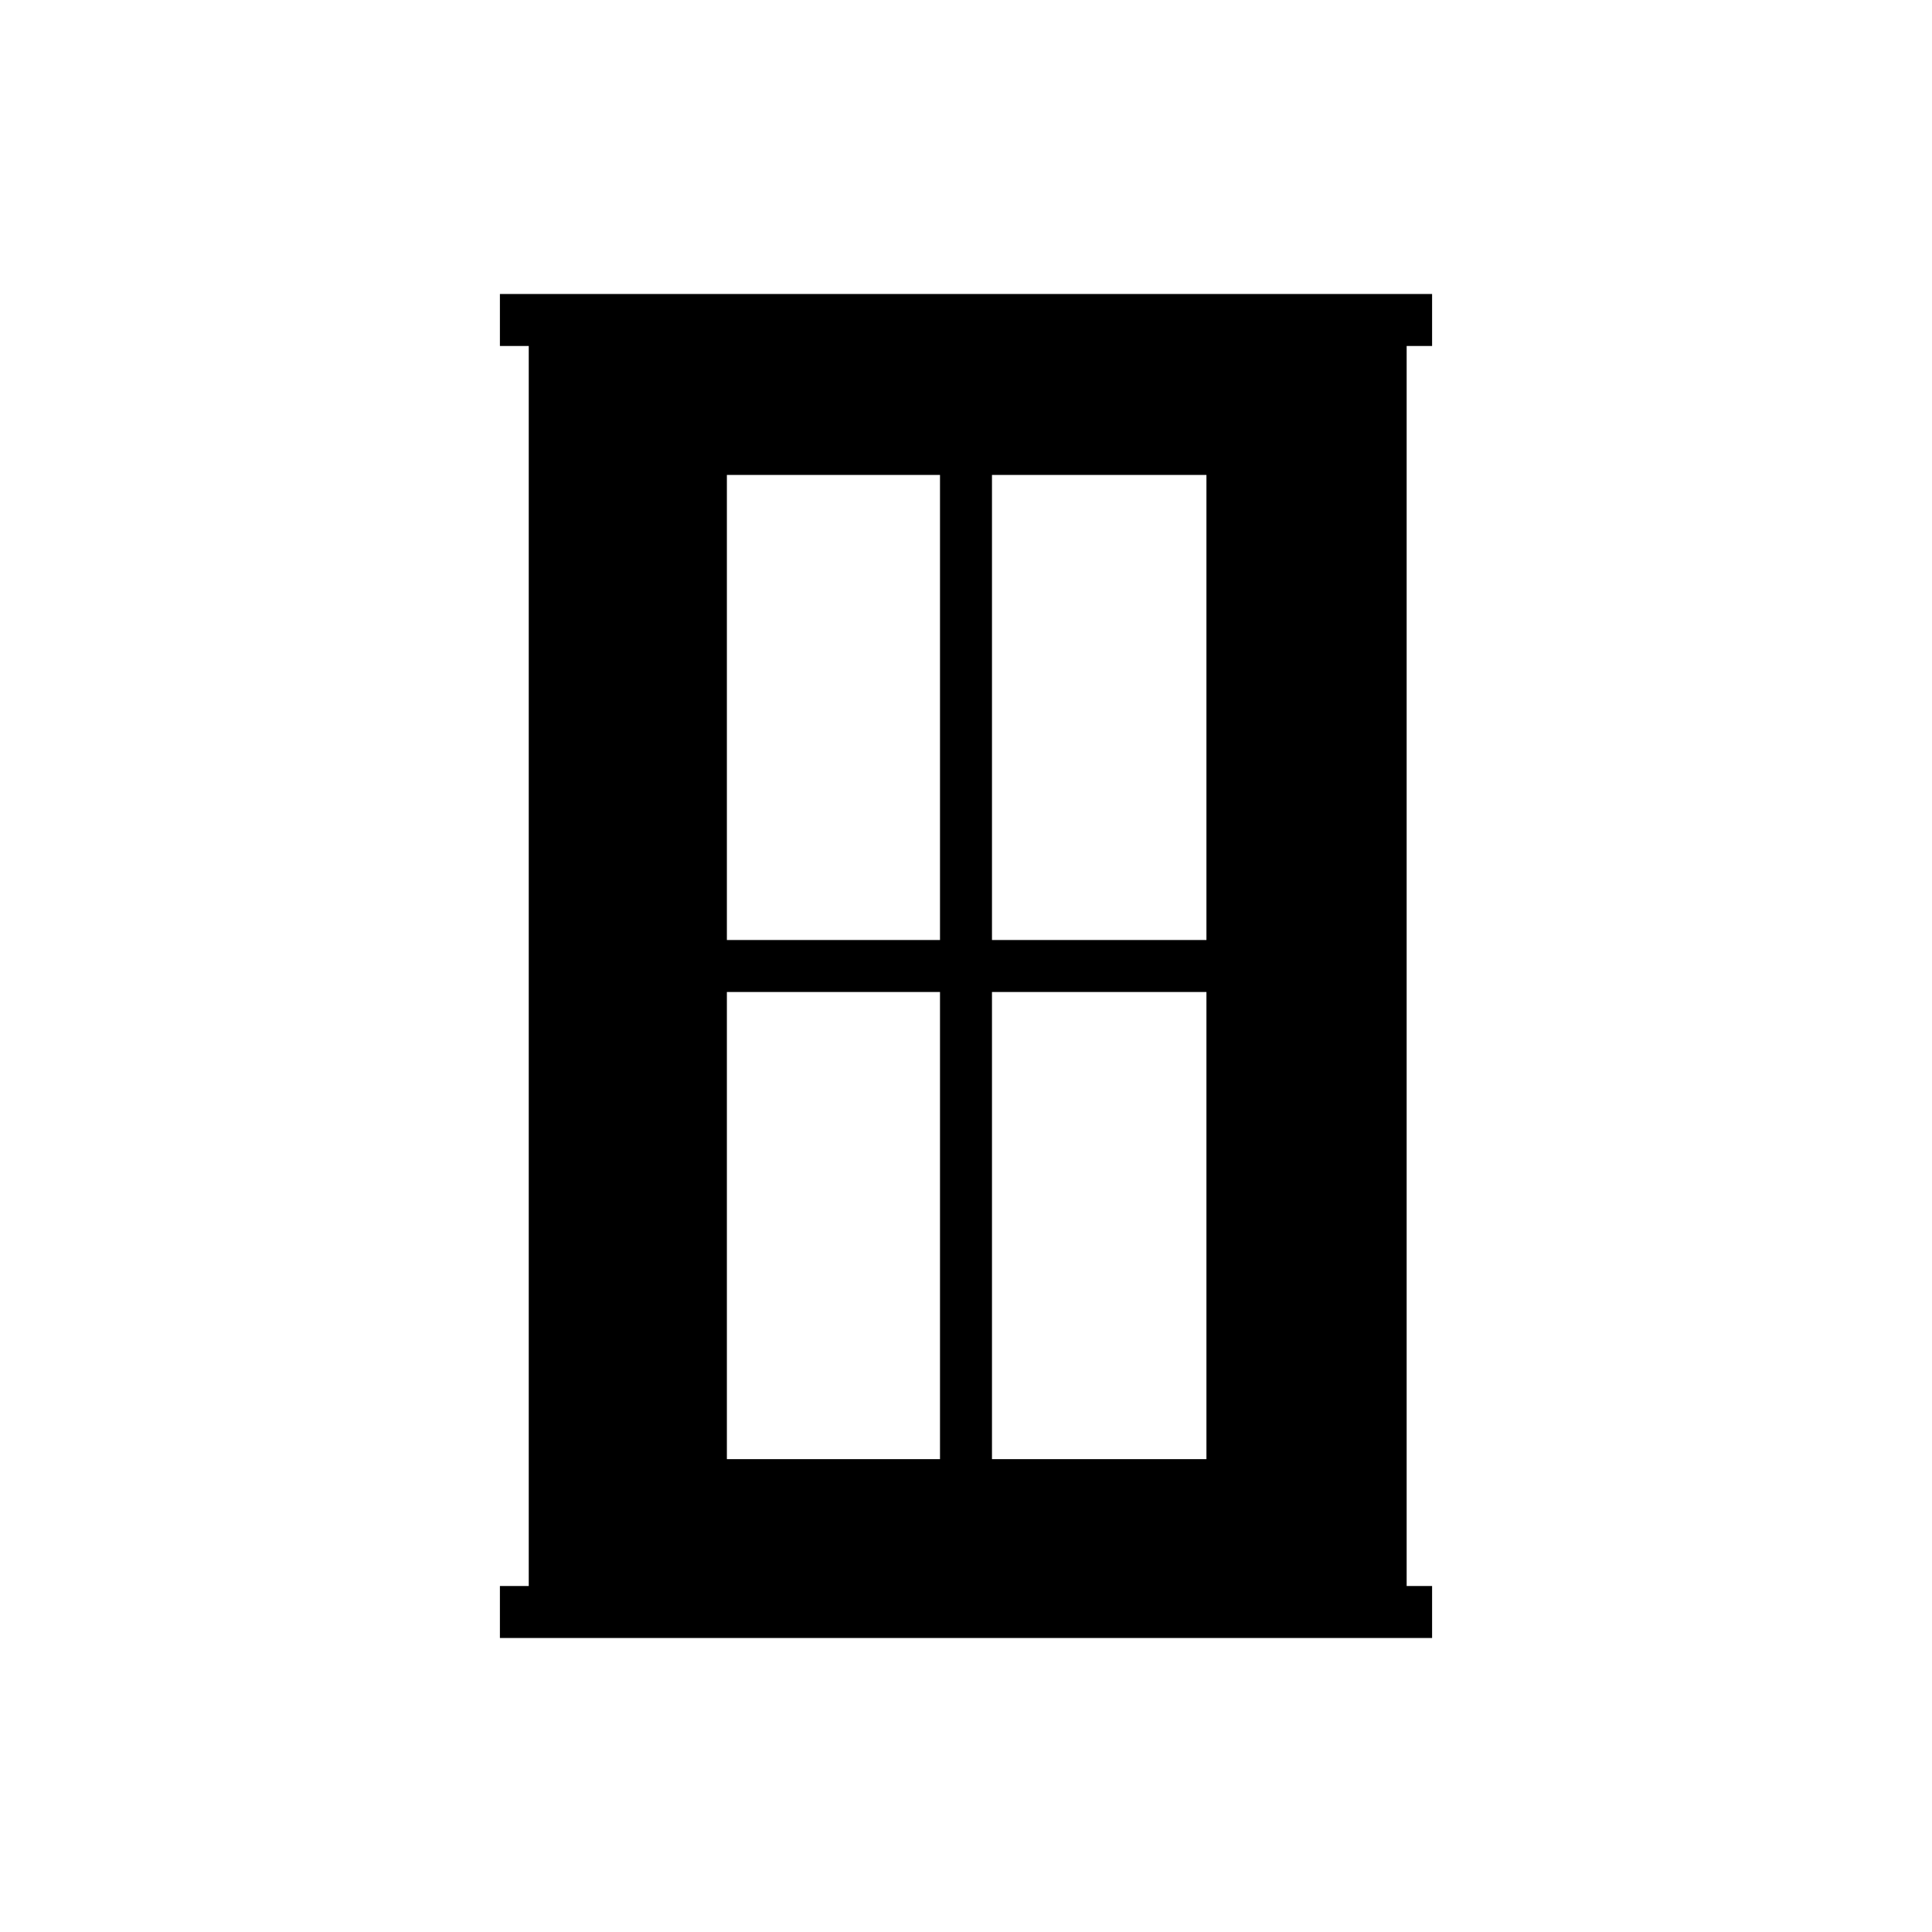
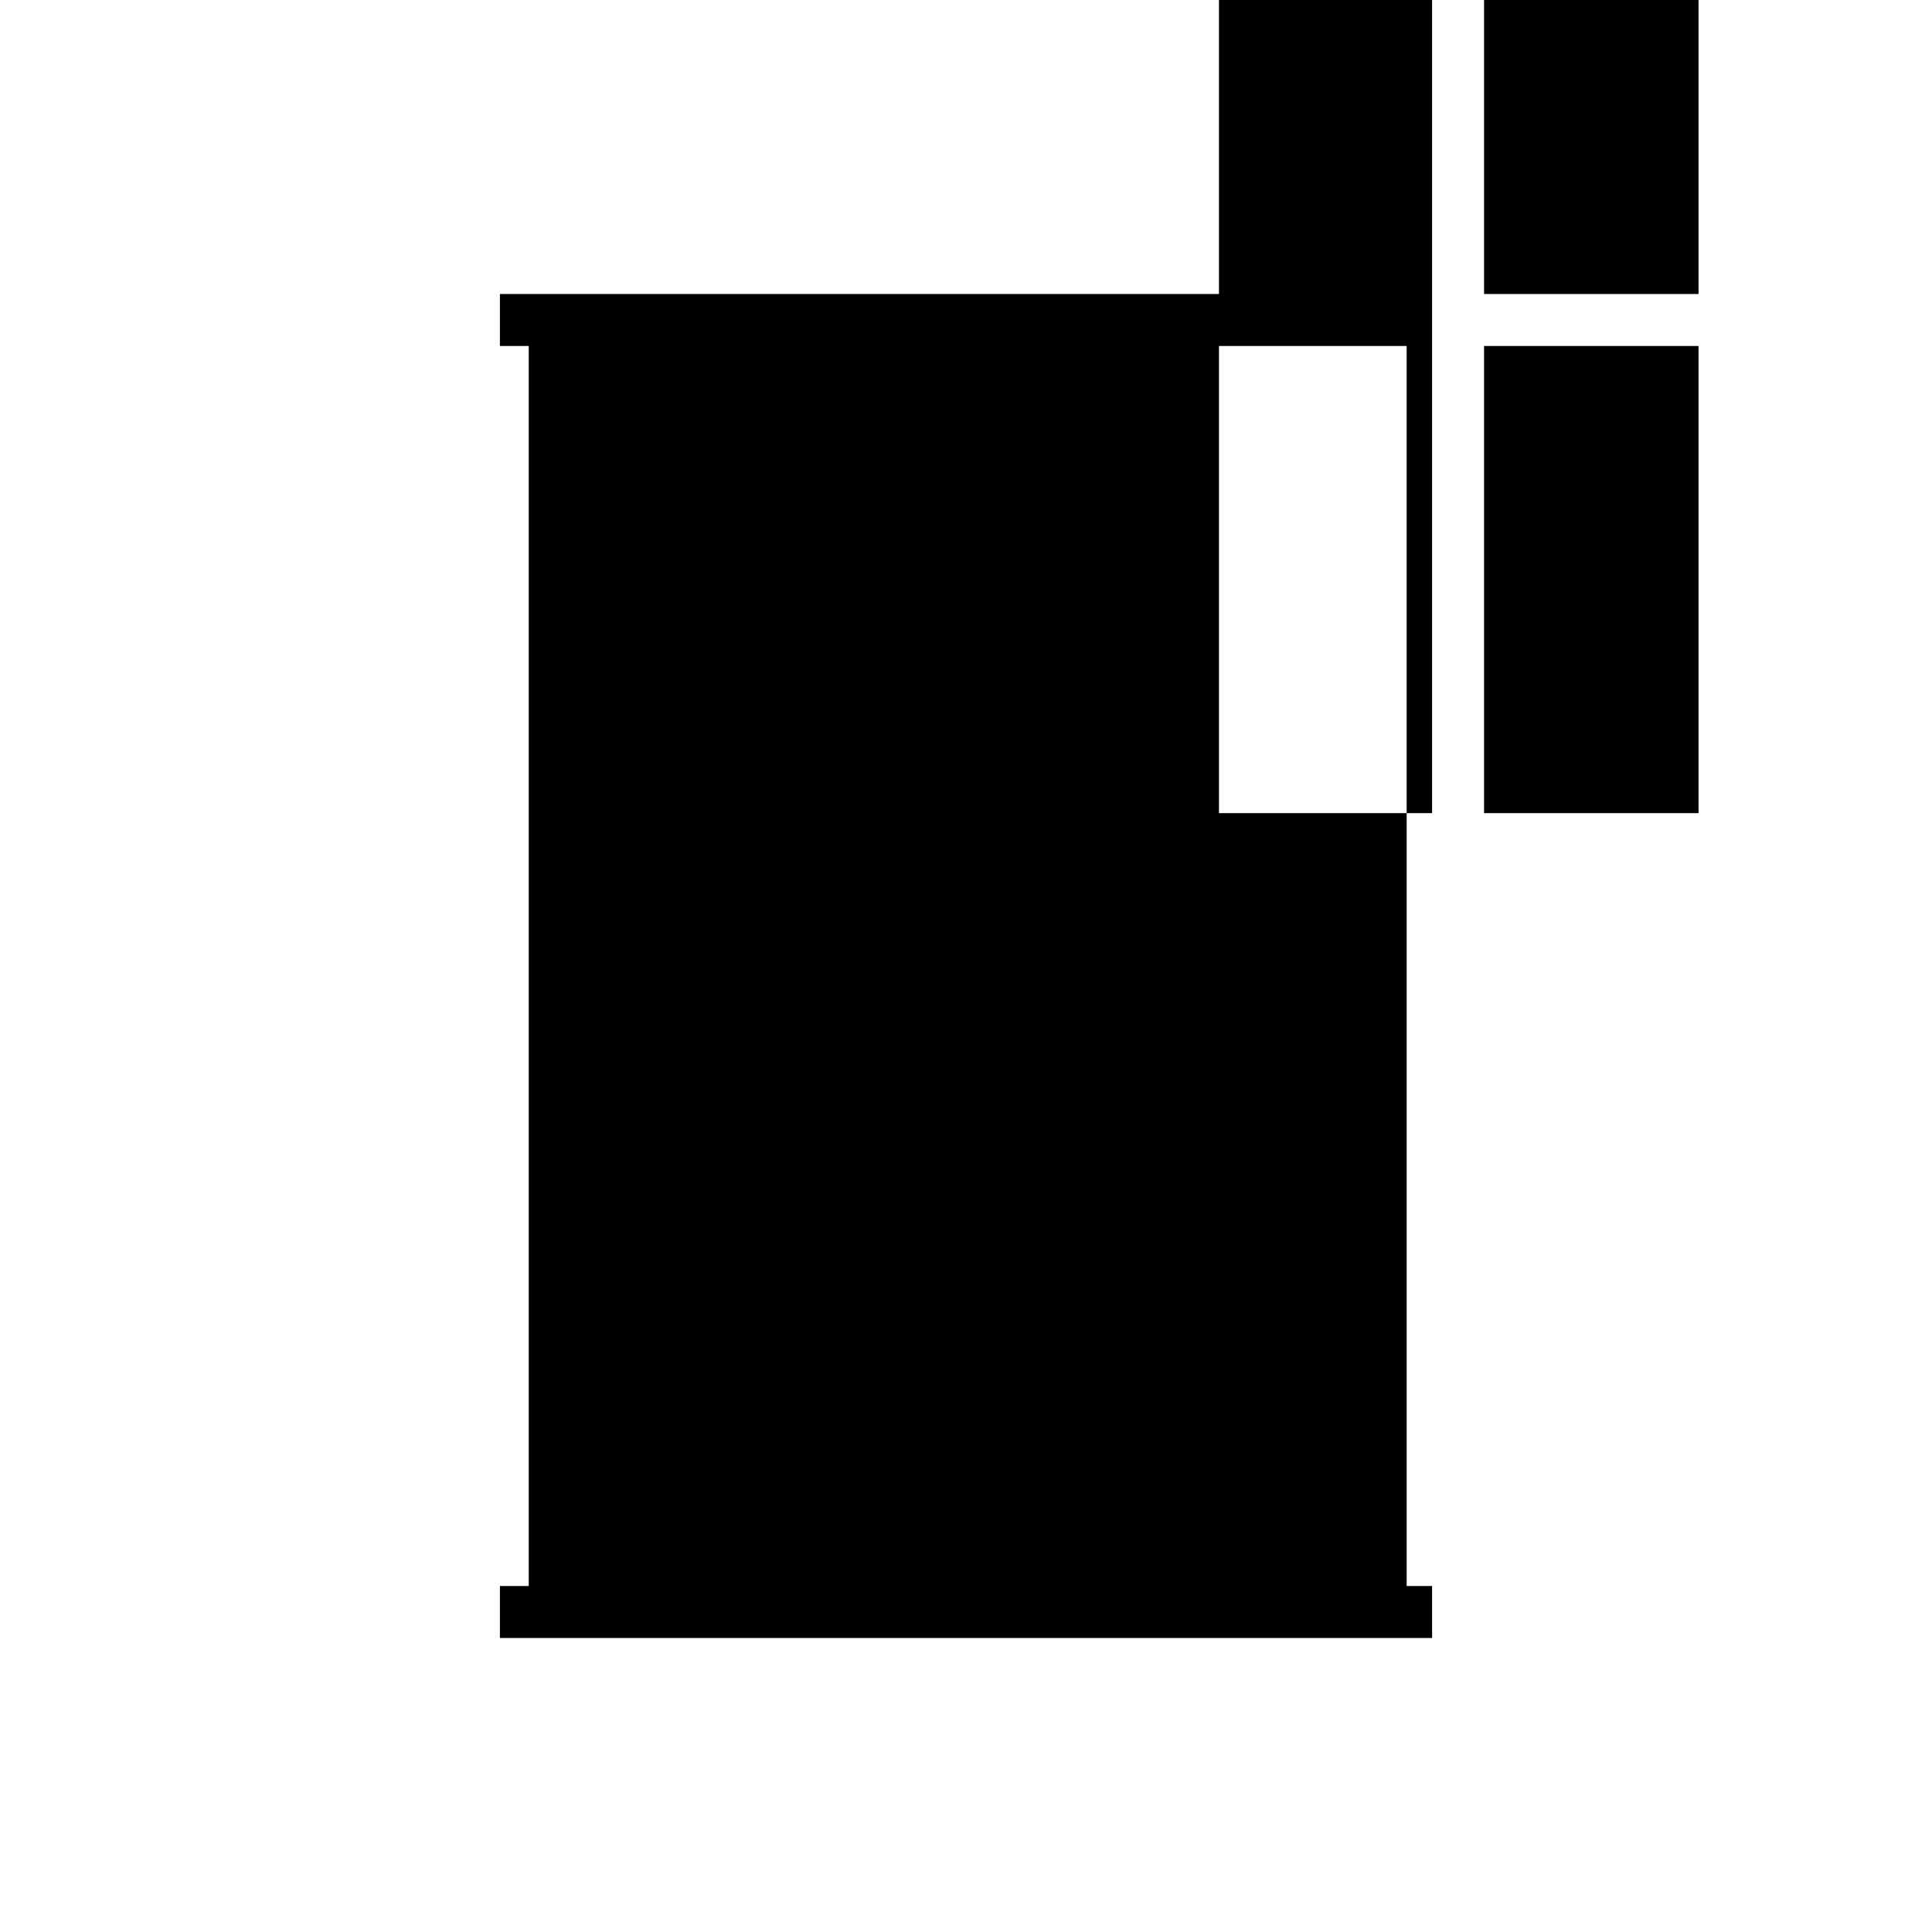
<svg xmlns="http://www.w3.org/2000/svg" fill="#000000" width="800px" height="800px" version="1.1" viewBox="144 144 512 512">
-   <path d="m523.52 235.69v-13.777h-247.04v13.777h7.644v328.62h-7.644v13.777h247.04v-13.777h-6.742v-328.62zm-130.41 171.2v123.8h-56.48v-123.8zm-56.48-13.777v-123.25h56.48v123.25zm127.09 13.777v123.8h-56.836v-123.8zm-56.836-13.777v-123.25h56.836v123.25z" />
+   <path d="m523.52 235.69v-13.777h-247.04v13.777h7.644v328.62h-7.644v13.777h247.04v-13.777h-6.742v-328.62zv123.8h-56.48v-123.8zm-56.48-13.777v-123.25h56.48v123.25zm127.09 13.777v123.8h-56.836v-123.8zm-56.836-13.777v-123.25h56.836v123.25z" />
</svg>